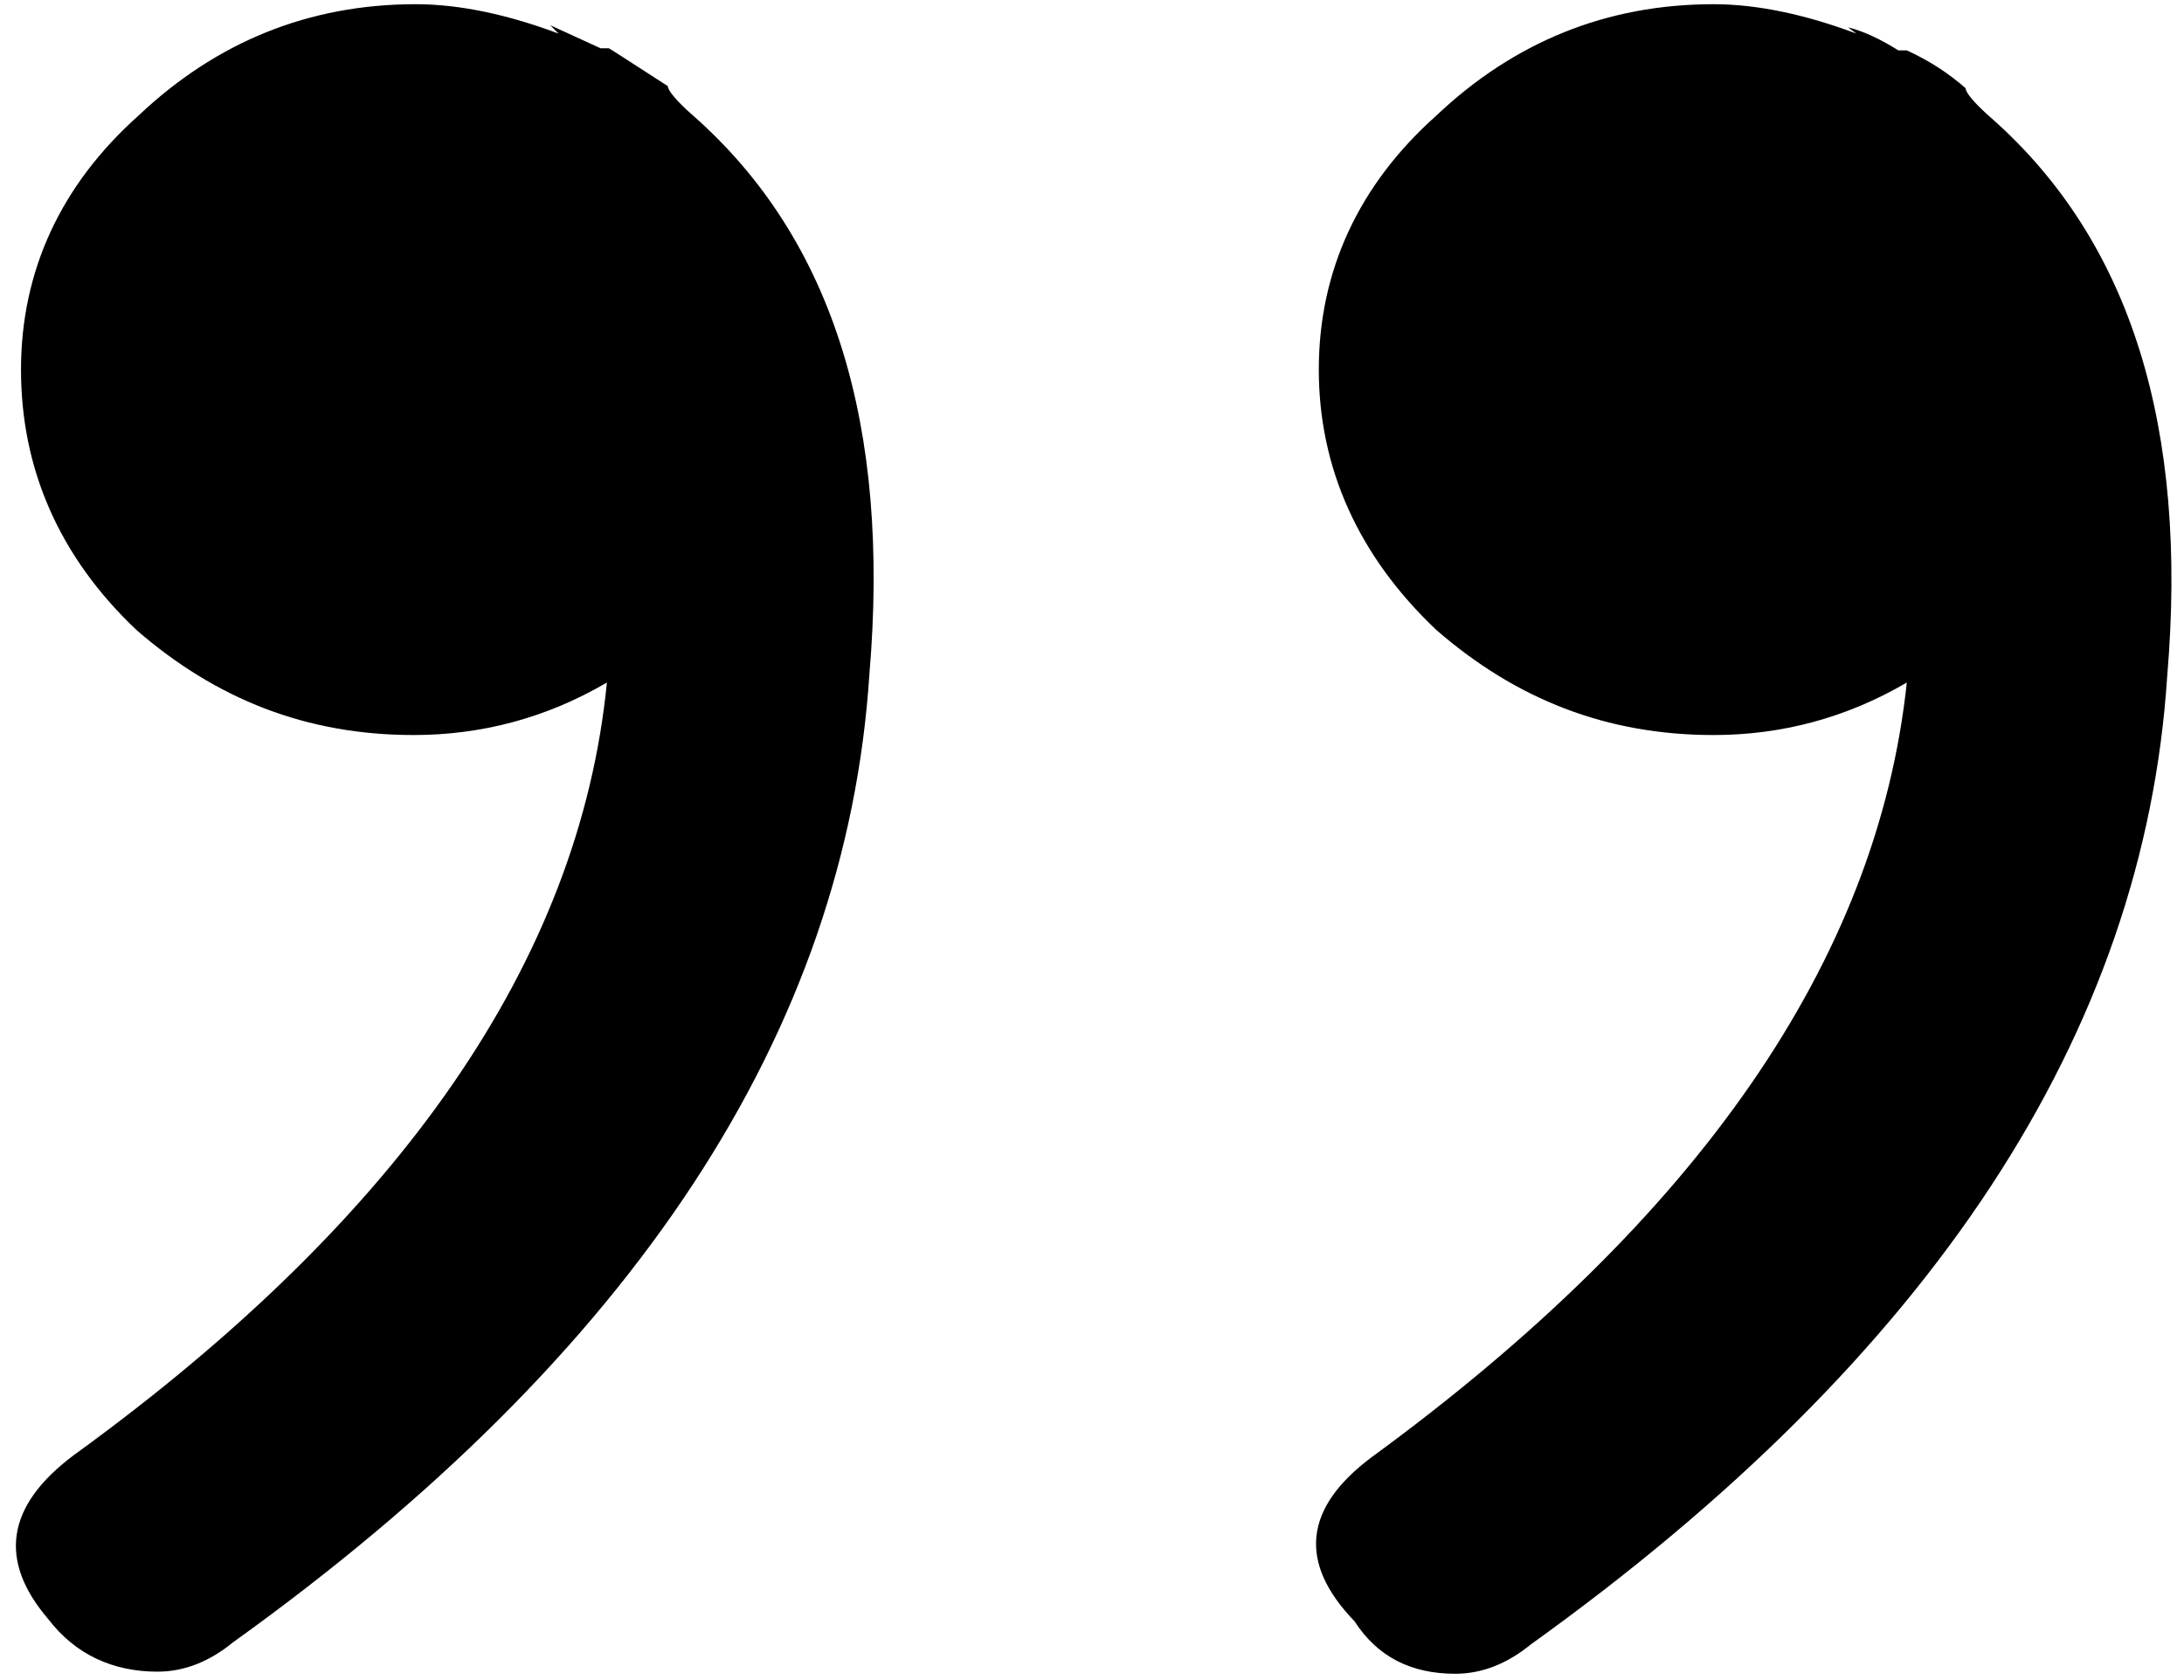
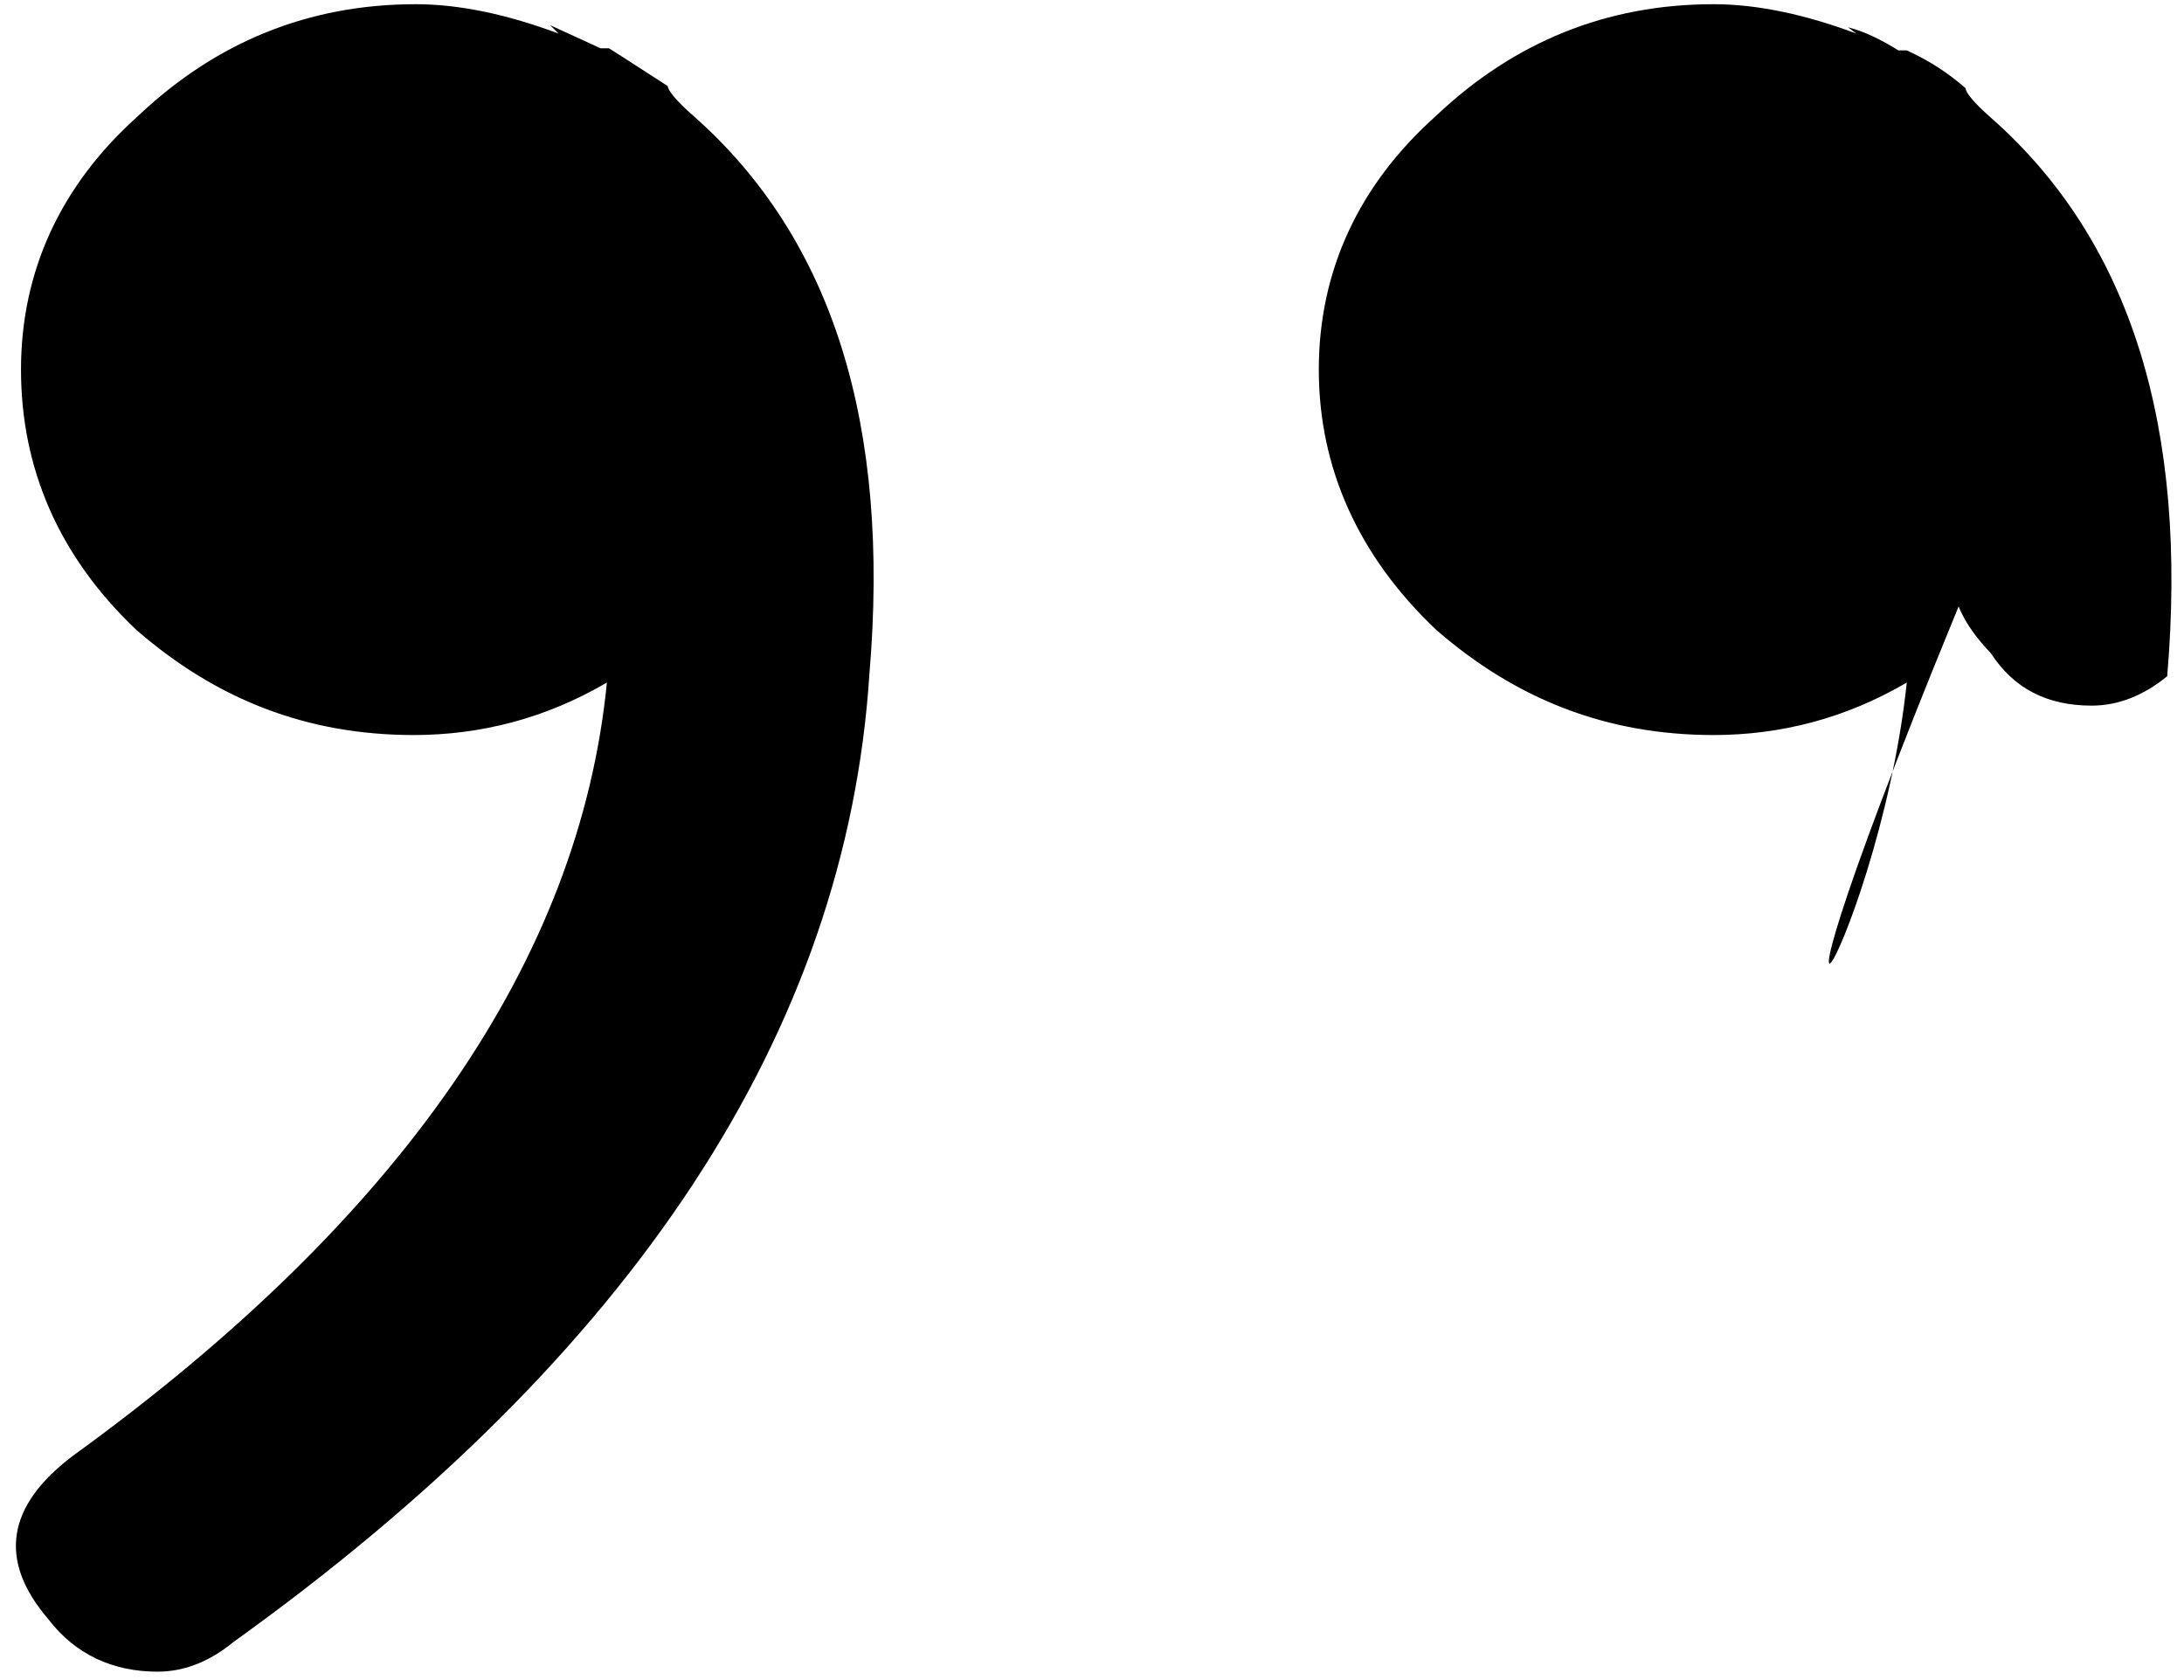
<svg xmlns="http://www.w3.org/2000/svg" id="Layer_1" x="0px" y="0px" viewBox="0 0 104 80" style="enable-background:new 0 0 104 80;" xml:space="preserve">
-   <path d="M1,17.6c0-4.7,1.9-8.8,5.6-12.1c3.7-3.5,8.1-5.3,13.2-5.3c2.1,0,4.4,0.5,6.8,1.4l-0.4-0.4l2.4,1.1H29 c0.8,0.5,1.7,1.1,2.8,1.8c0,0.2,0.4,0.7,1.2,1.4c6.7,5.9,9.4,14.8,8.4,26.6c-1.1,17-11.2,32.4-30.3,46.1c-1.1,0.9-2.3,1.4-3.6,1.4 c-2.1,0-3.9-0.8-5.2-2.5c-2.4-2.8-2-5.4,1.2-7.8C19.1,58,27.6,45.7,28.9,32.5c-2.9,1.7-6,2.5-9.2,2.5c-5.1,0-9.4-1.7-13.2-5 C2.8,26.5,1,22.3,1,17.6z M62.8,17.6c0-4.7,1.9-8.8,5.6-12.1c3.7-3.5,8.1-5.3,13.2-5.3c2.1,0,4.4,0.5,6.8,1.4L88,1.3 c0.8,0.2,1.6,0.6,2.4,1.1h0.4c1.1,0.5,2,1.1,2.8,1.8c0,0.2,0.4,0.7,1.2,1.4c6.7,5.9,9.4,14.8,8.4,26.6c-1.1,17-11.2,32.4-30.3,46.1 c-1.1,0.9-2.3,1.4-3.6,1.4c-2.1,0-3.7-0.8-4.8-2.5c-2.7-2.8-2.4-5.4,0.8-7.8C80.9,58,89.4,45.7,90.8,32.5c-2.9,1.7-6,2.5-9.2,2.5 c-5.1,0-9.4-1.7-13.2-5C64.7,26.5,62.8,22.3,62.8,17.6z" />
+   <path d="M1,17.6c0-4.7,1.9-8.8,5.6-12.1c3.7-3.5,8.1-5.3,13.2-5.3c2.1,0,4.4,0.5,6.8,1.4l-0.4-0.4l2.4,1.1H29 c0.8,0.5,1.7,1.1,2.8,1.8c0,0.2,0.4,0.7,1.2,1.4c6.7,5.9,9.4,14.8,8.4,26.6c-1.1,17-11.2,32.4-30.3,46.1c-1.1,0.9-2.3,1.4-3.6,1.4 c-2.1,0-3.9-0.8-5.2-2.5c-2.4-2.8-2-5.4,1.2-7.8C19.1,58,27.6,45.7,28.9,32.5c-2.9,1.7-6,2.5-9.2,2.5c-5.1,0-9.4-1.7-13.2-5 C2.8,26.5,1,22.3,1,17.6z M62.8,17.6c0-4.7,1.9-8.8,5.6-12.1c3.7-3.5,8.1-5.3,13.2-5.3c2.1,0,4.4,0.5,6.8,1.4L88,1.3 c0.8,0.2,1.6,0.6,2.4,1.1h0.4c1.1,0.5,2,1.1,2.8,1.8c0,0.2,0.4,0.7,1.2,1.4c6.7,5.9,9.4,14.8,8.4,26.6c-1.1,0.9-2.3,1.4-3.6,1.4c-2.1,0-3.7-0.8-4.8-2.5c-2.7-2.8-2.4-5.4,0.8-7.8C80.9,58,89.4,45.7,90.8,32.5c-2.9,1.7-6,2.5-9.2,2.5 c-5.1,0-9.4-1.7-13.2-5C64.7,26.5,62.8,22.3,62.8,17.6z" />
</svg>